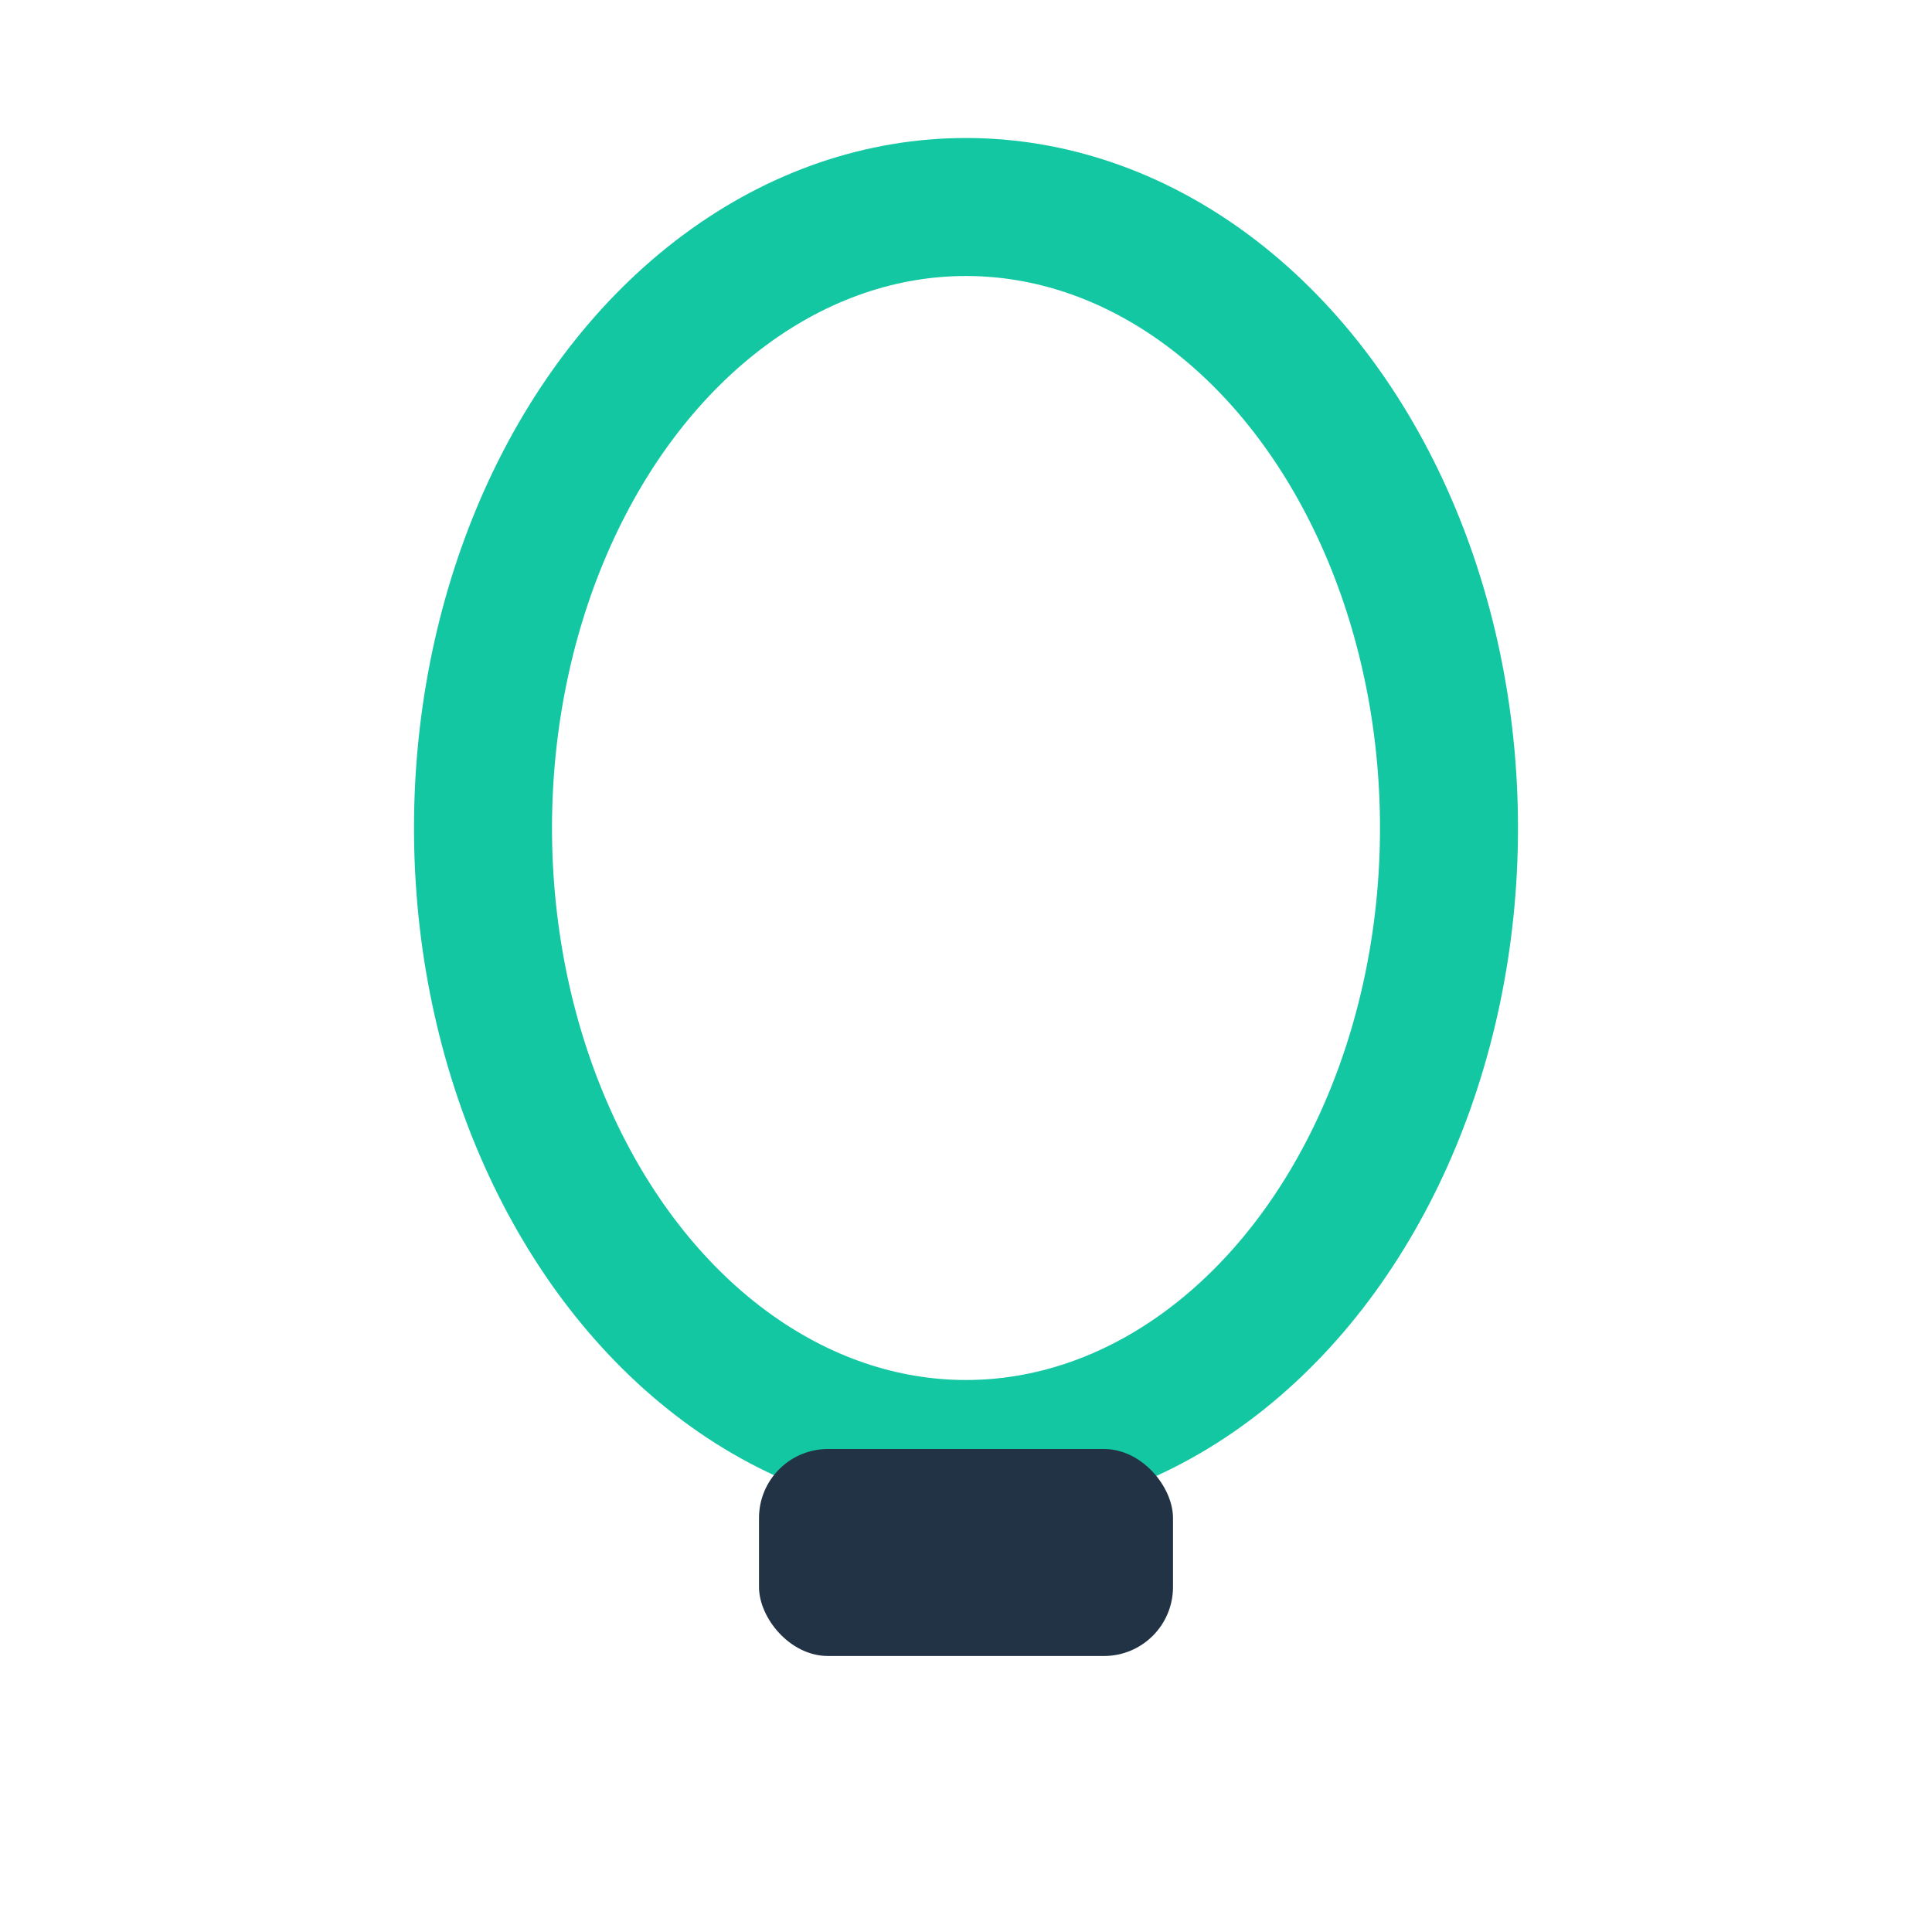
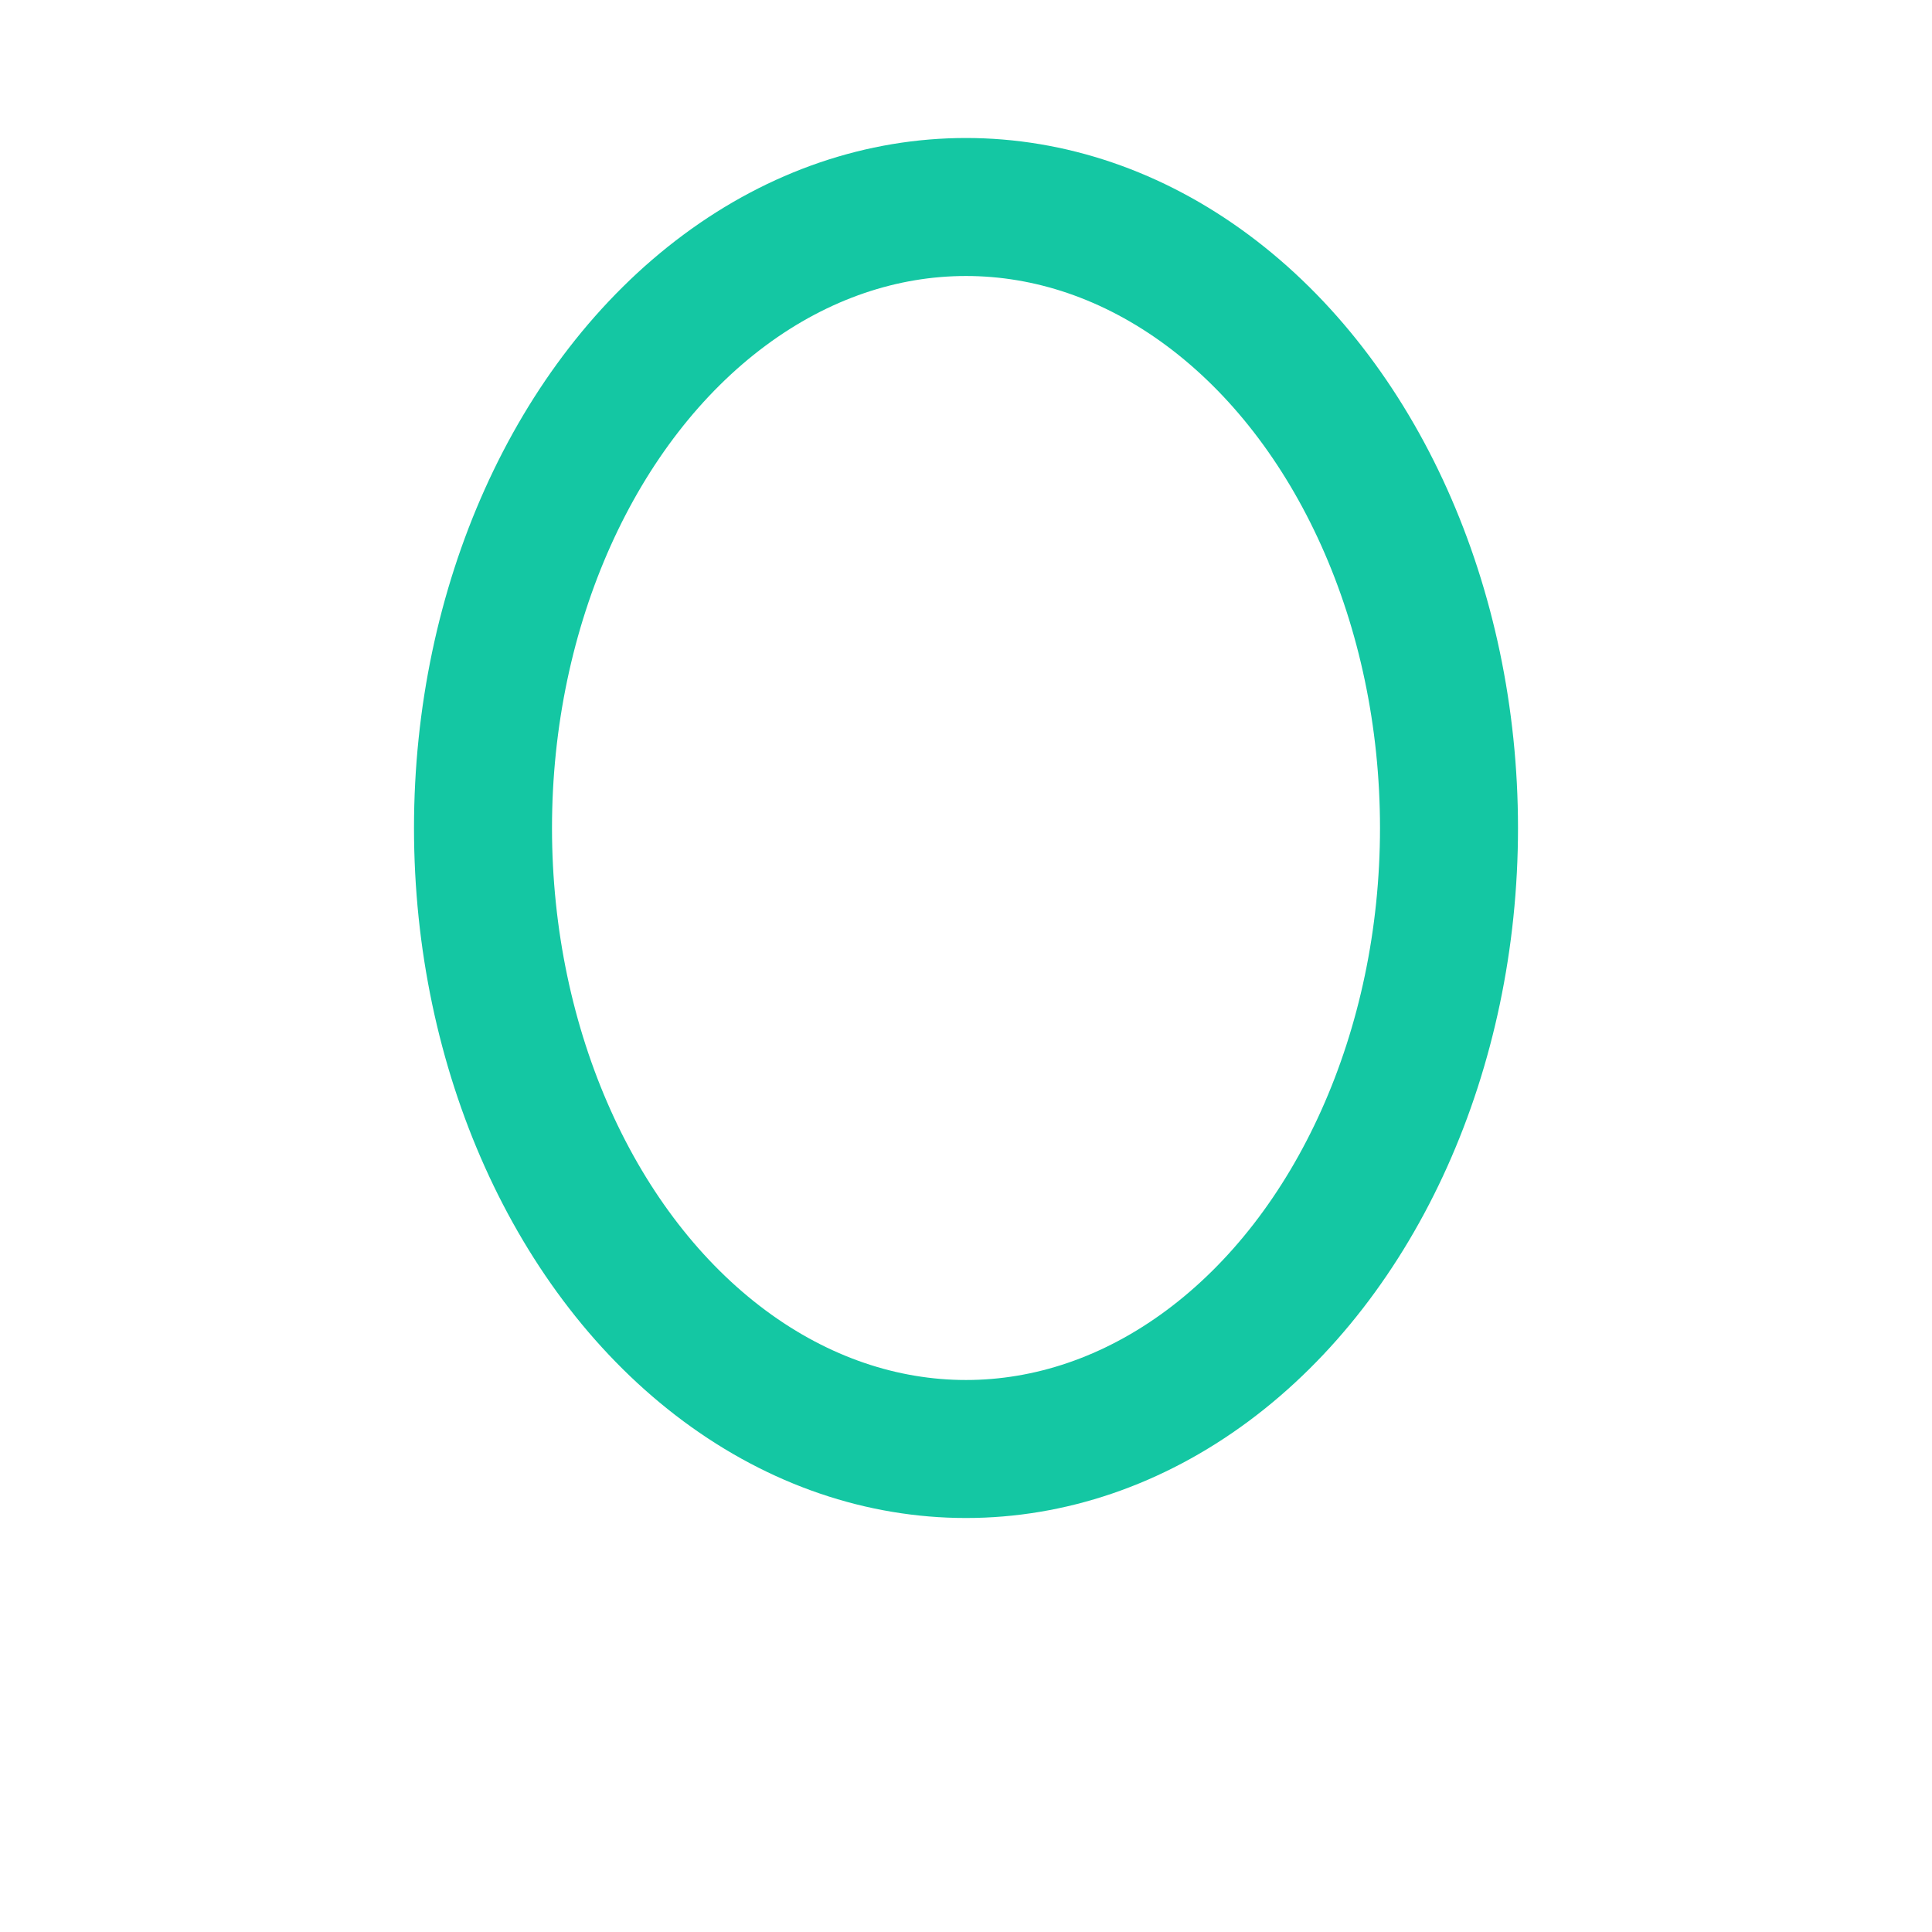
<svg xmlns="http://www.w3.org/2000/svg" width="28" height="28" viewBox="0 0 28 28">
  <ellipse cx="14" cy="12" rx="7" ry="9" fill="none" stroke="#14C7A3" stroke-width="2" />
-   <rect x="11" y="21" width="6" height="3" rx="1" fill="#233346" />
</svg>